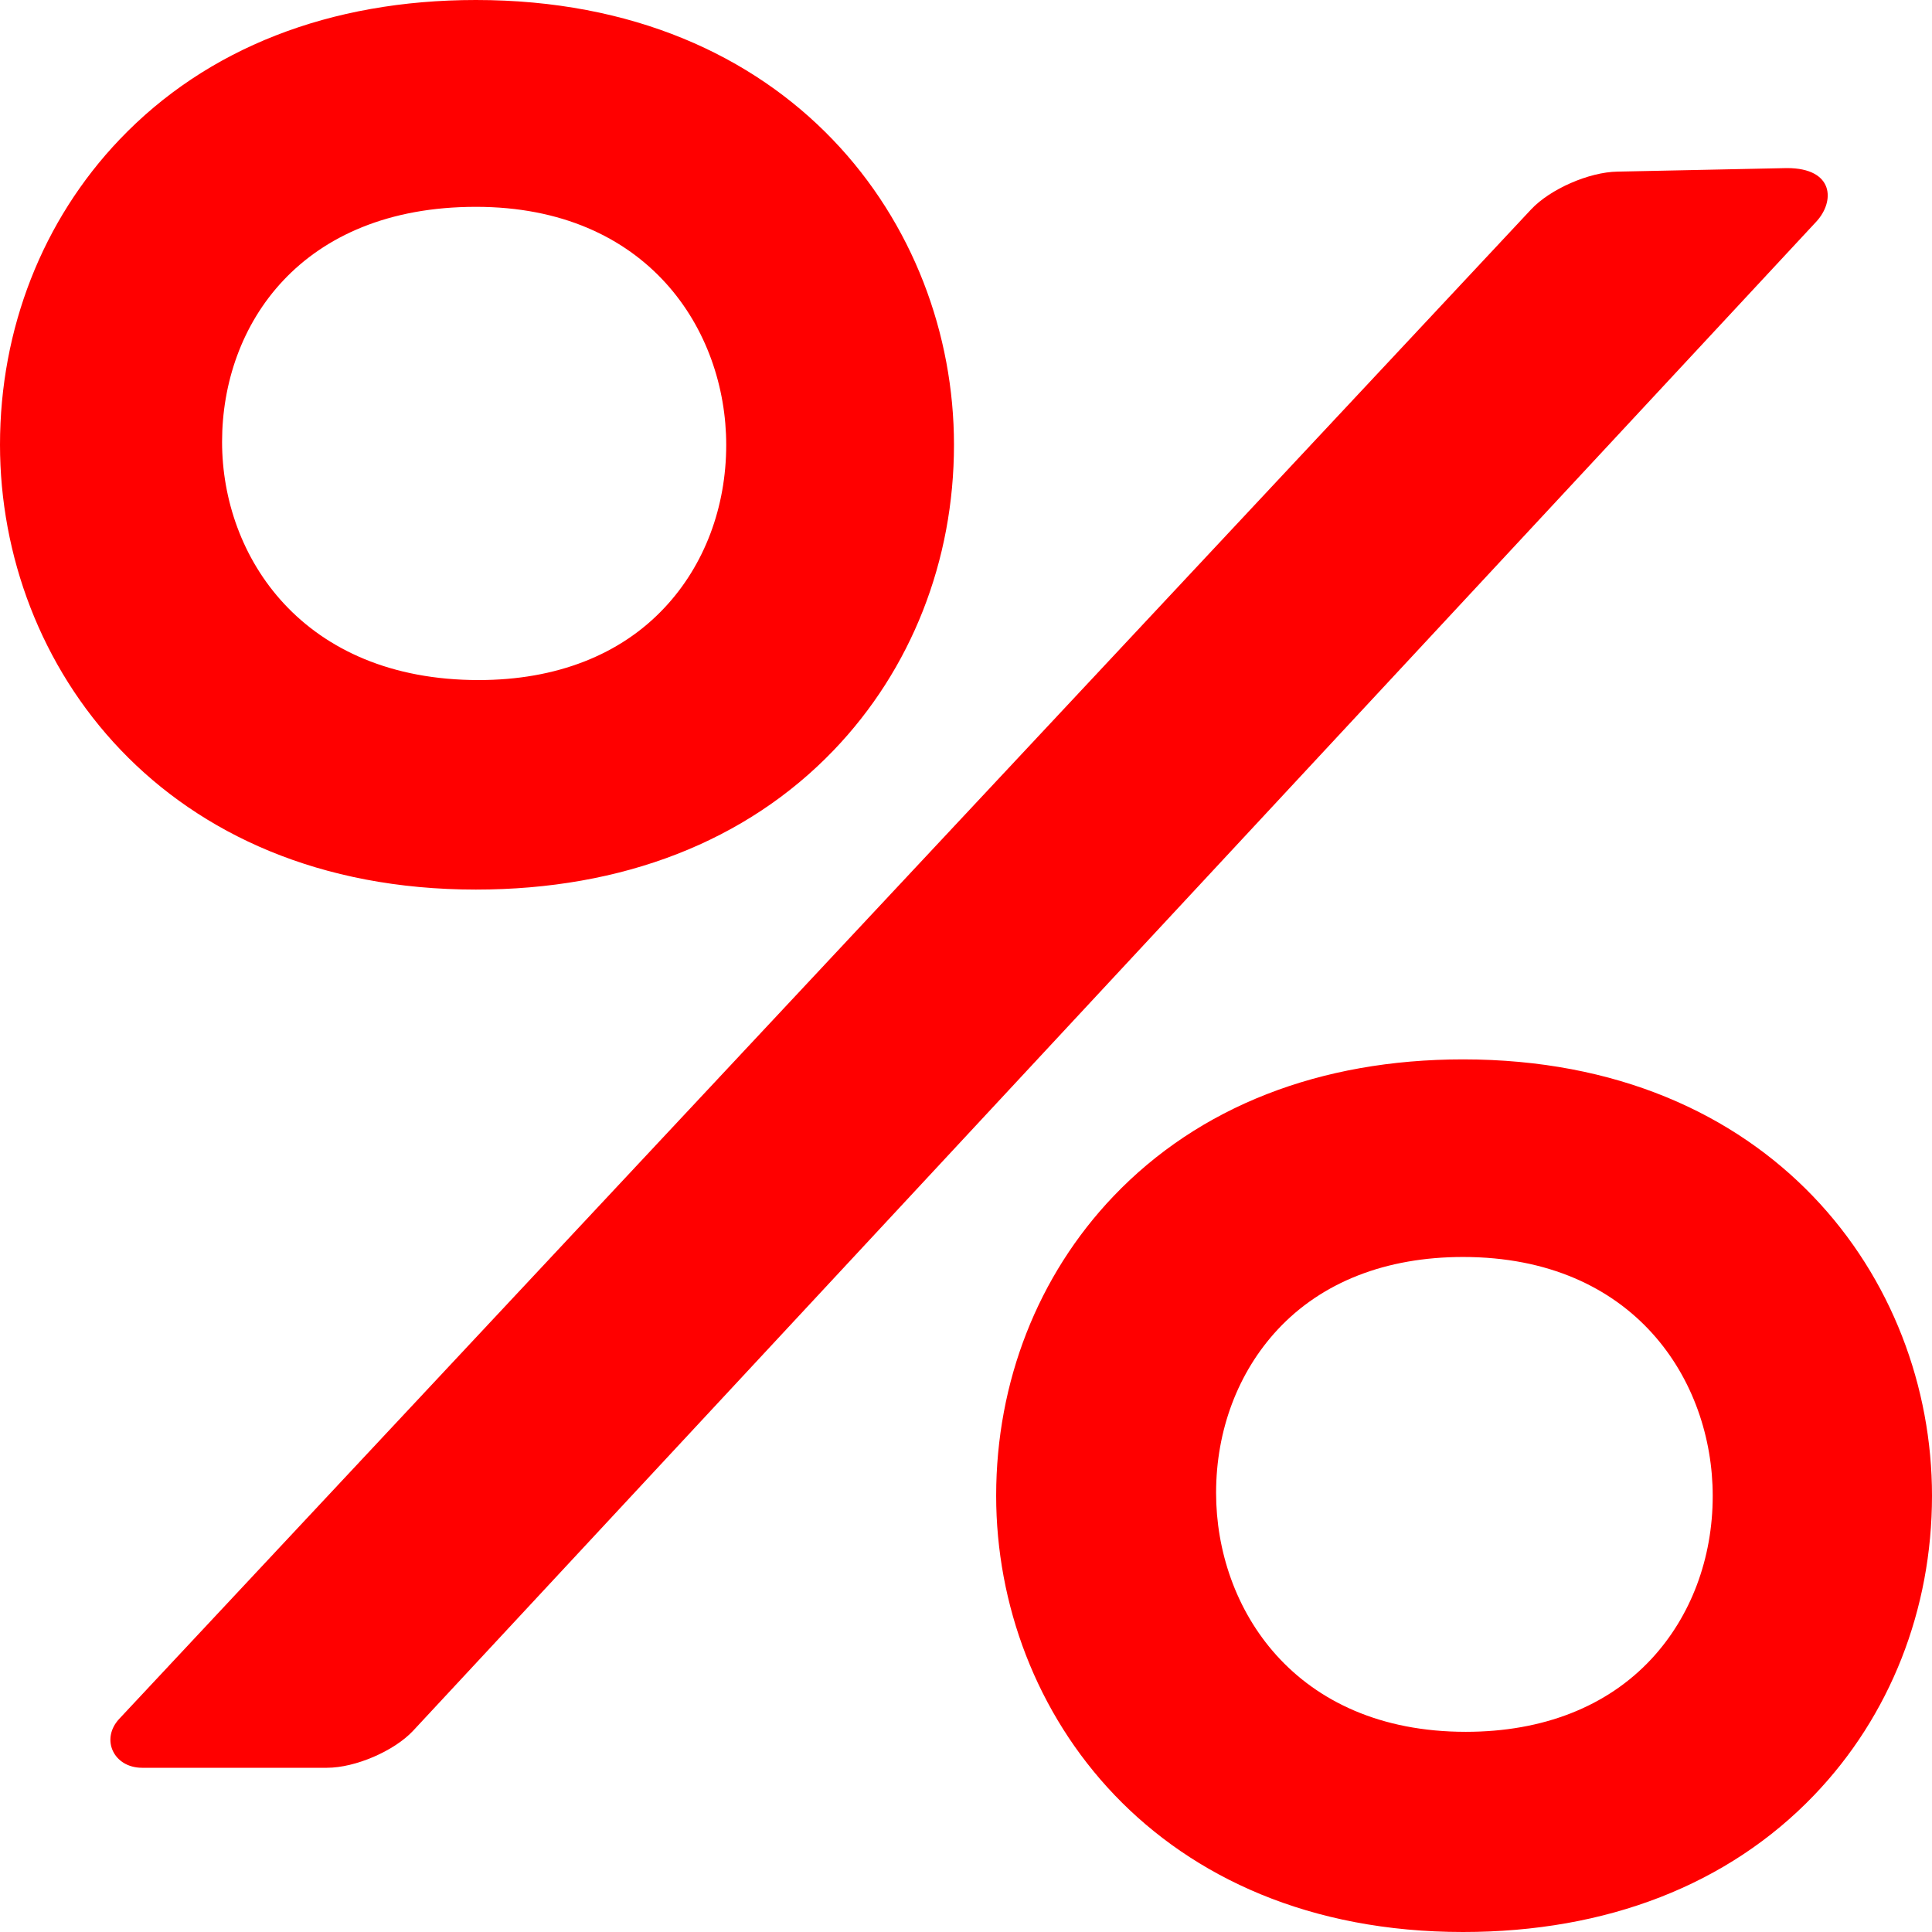
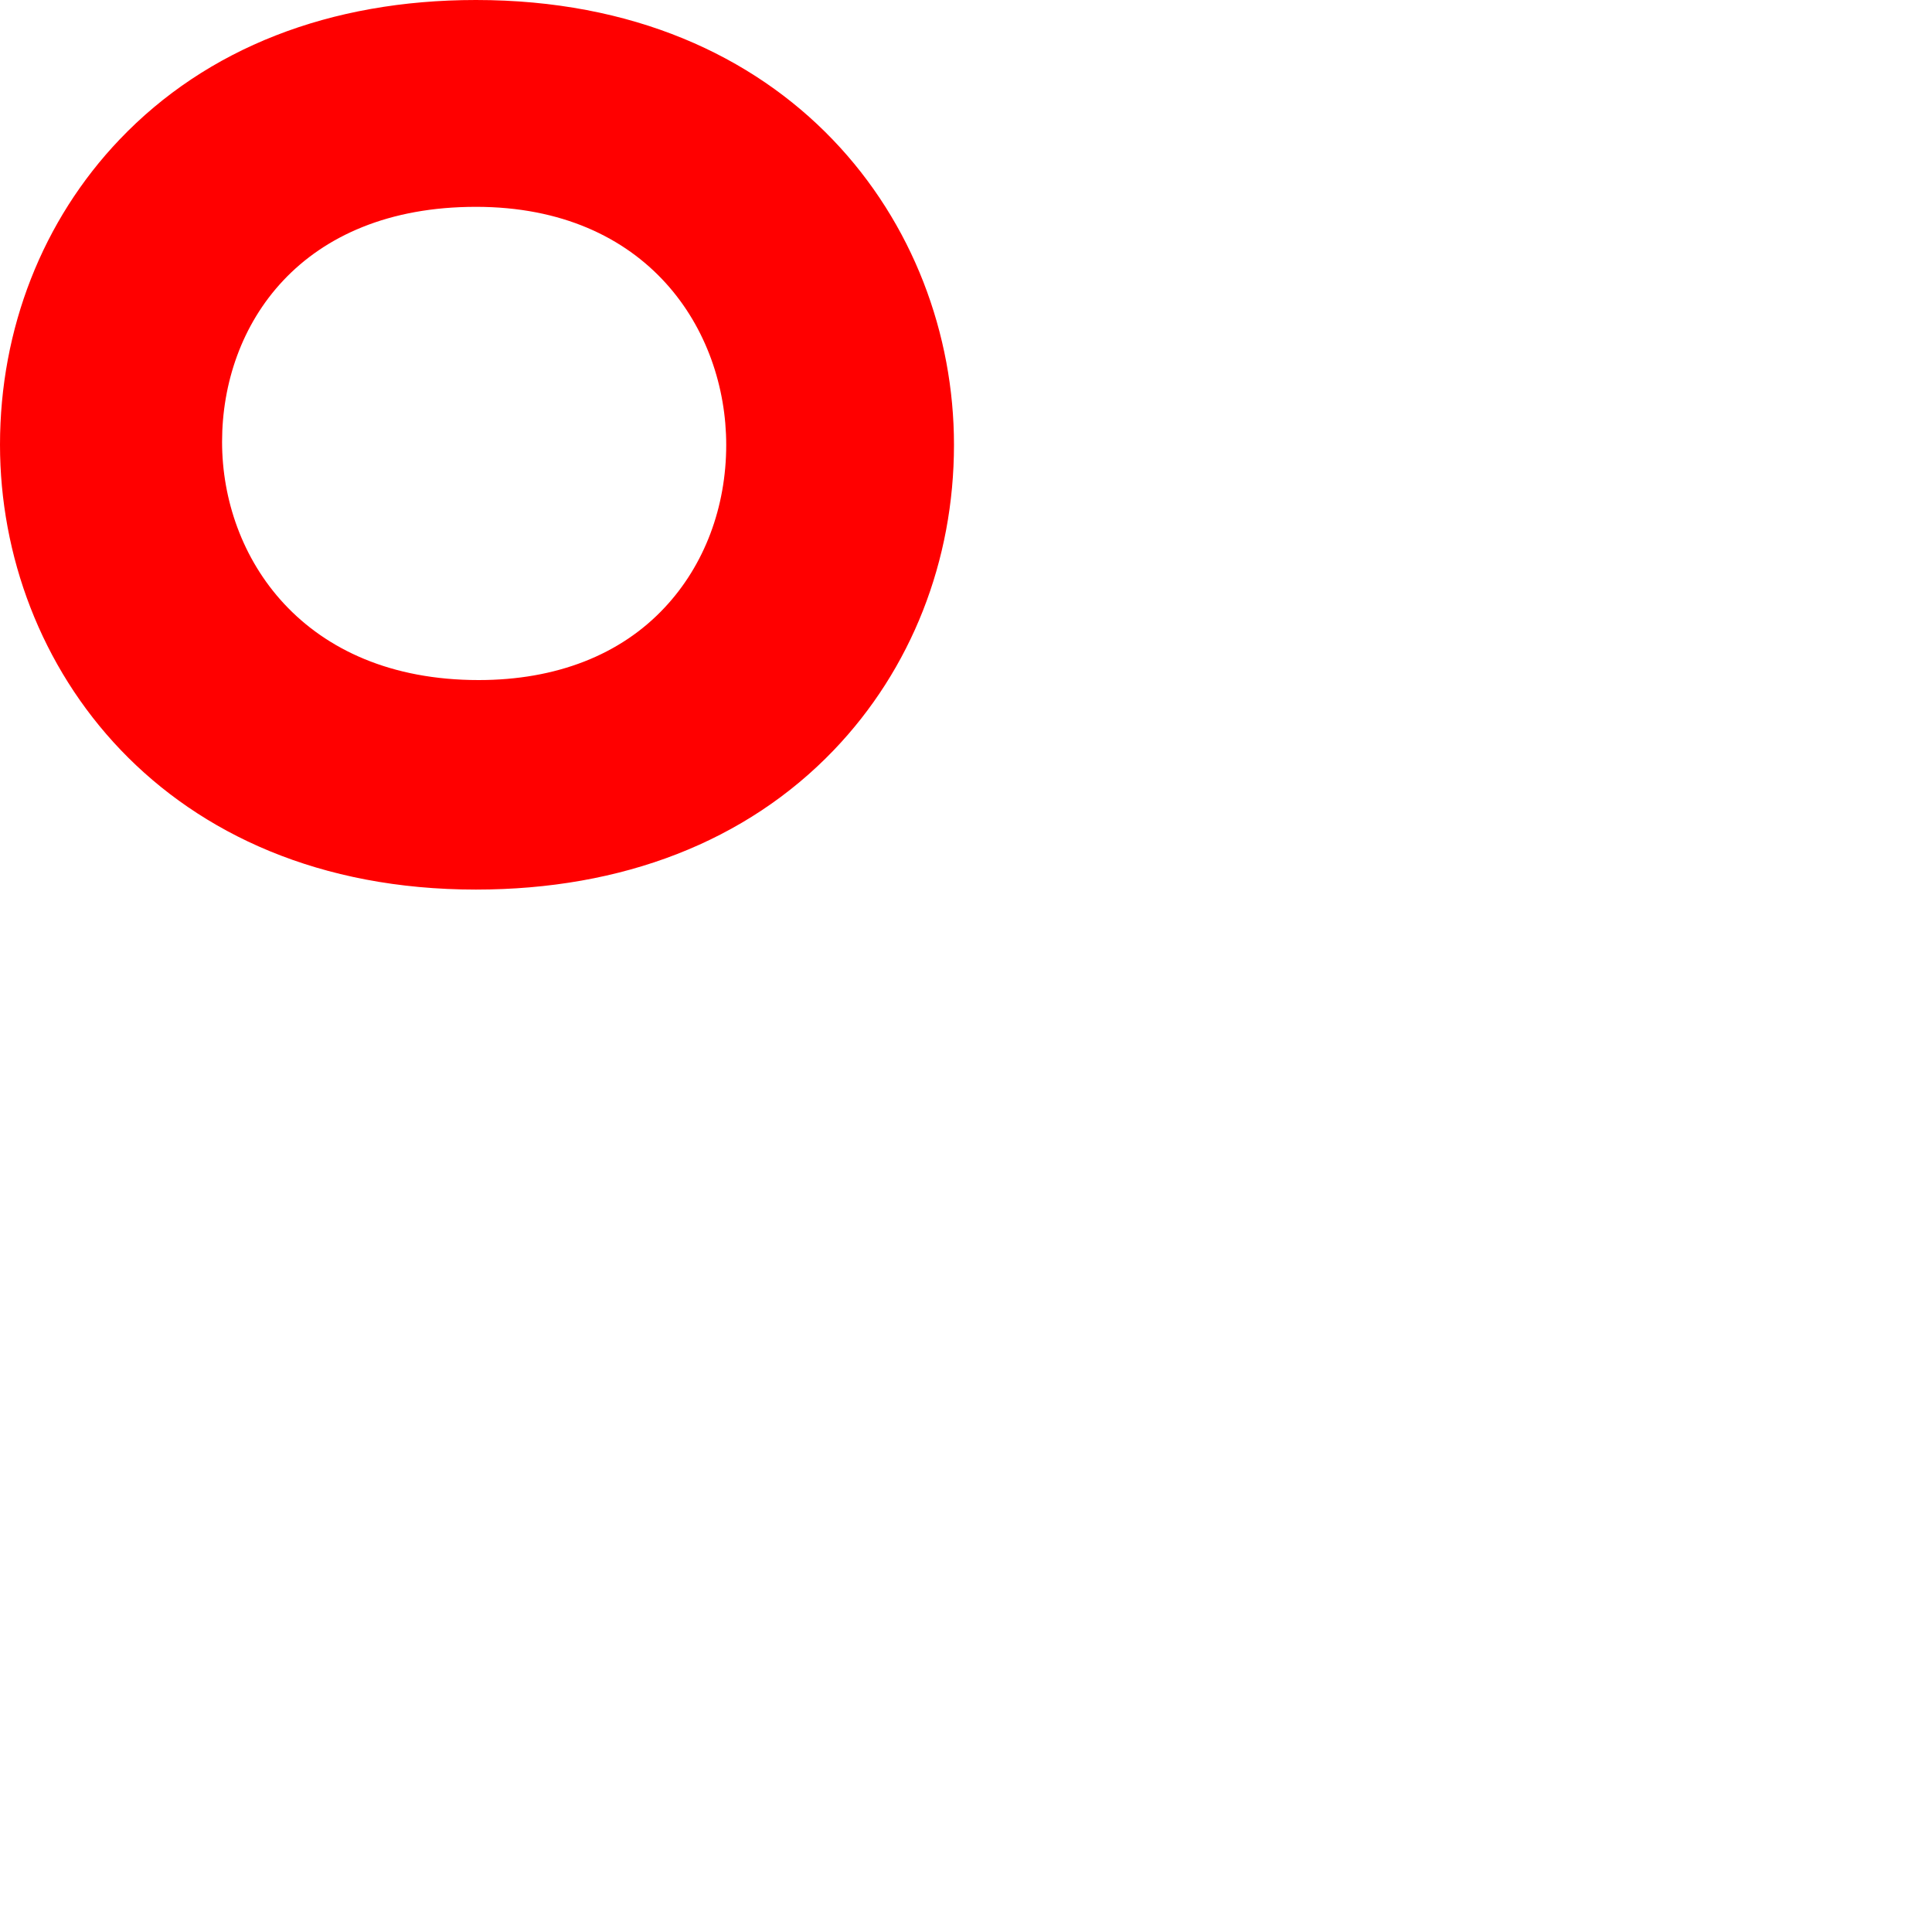
<svg xmlns="http://www.w3.org/2000/svg" width="18" height="18" viewBox="0 0 18 18" fill="none">
  <path d="M7.768 6.989C8.49 6.236 8.888 5.225 8.888 4.144C8.888 2.085 7.358 0 4.434 0C3.073 0 1.925 0.449 1.114 1.3C0.396 2.053 0 3.063 0 4.144C0 6.203 1.523 8.288 4.434 8.288C5.8 8.288 6.953 7.839 7.768 6.989ZM4.434 1.927C6.036 1.927 6.766 3.077 6.766 4.145C6.766 4.726 6.563 5.265 6.193 5.66C5.781 6.102 5.181 6.336 4.46 6.336C2.818 6.336 2.069 5.186 2.069 4.117C2.069 3.027 2.801 1.927 4.434 1.927Z" fill="#FF0000" />
-   <path d="M15.069 1.599C14.804 1.603 14.442 1.762 14.265 1.951L1.111 16.014C0.934 16.204 1.059 16.47 1.324 16.47H3.046C3.311 16.47 3.672 16.314 3.849 16.125L16.922 2.065C17.098 1.875 17.087 1.566 16.649 1.566L15.069 1.599Z" fill="#FF0000" />
-   <path d="M13.631 9.87C12.296 9.87 11.17 10.311 10.374 11.145C9.669 11.884 9.281 12.875 9.281 13.935C9.281 15.955 10.775 18 13.631 18C14.971 18 16.102 17.559 16.901 16.726C17.61 15.987 18 14.996 18 13.935C18 11.915 16.499 9.87 13.631 9.87ZM13.657 16.135C12.059 16.135 11.33 14.981 11.33 13.909C11.33 13.325 11.534 12.785 11.903 12.388C12.315 11.945 12.912 11.711 13.631 11.711C15.229 11.711 15.957 12.864 15.957 13.937C15.957 14.52 15.754 15.06 15.385 15.457C14.973 15.9 14.375 16.135 13.657 16.135Z" fill="#FF0000" />
</svg>